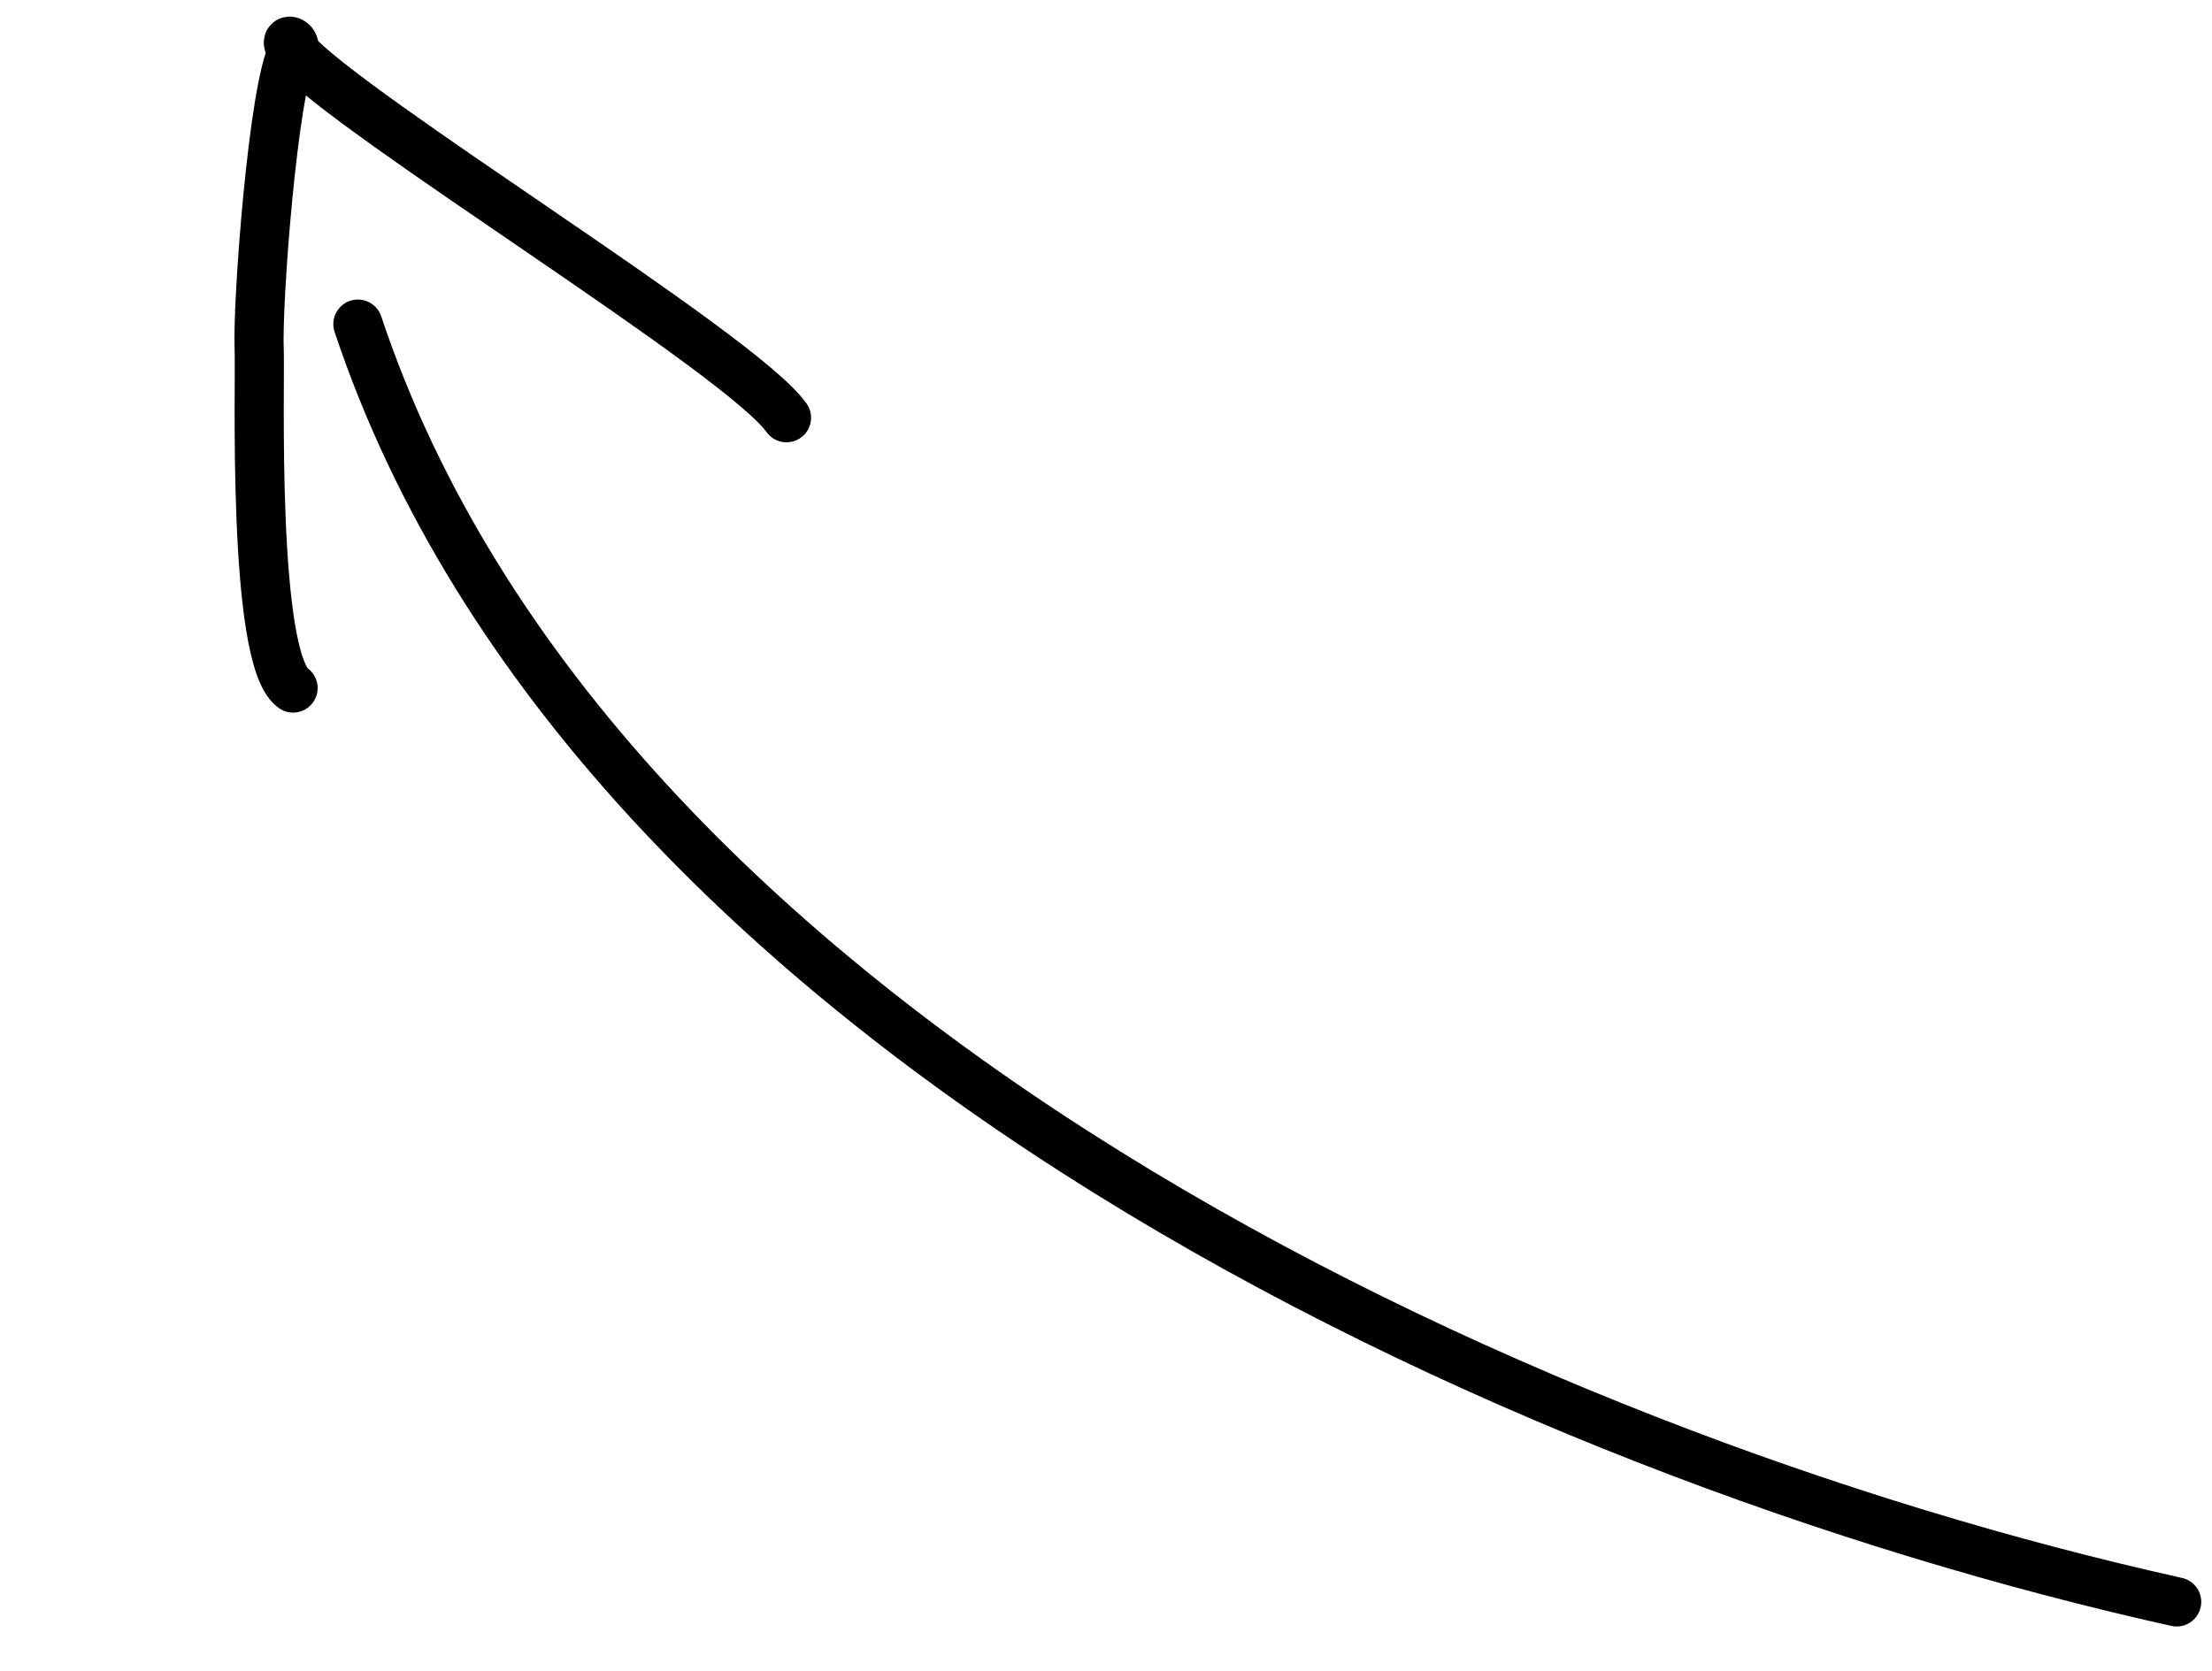
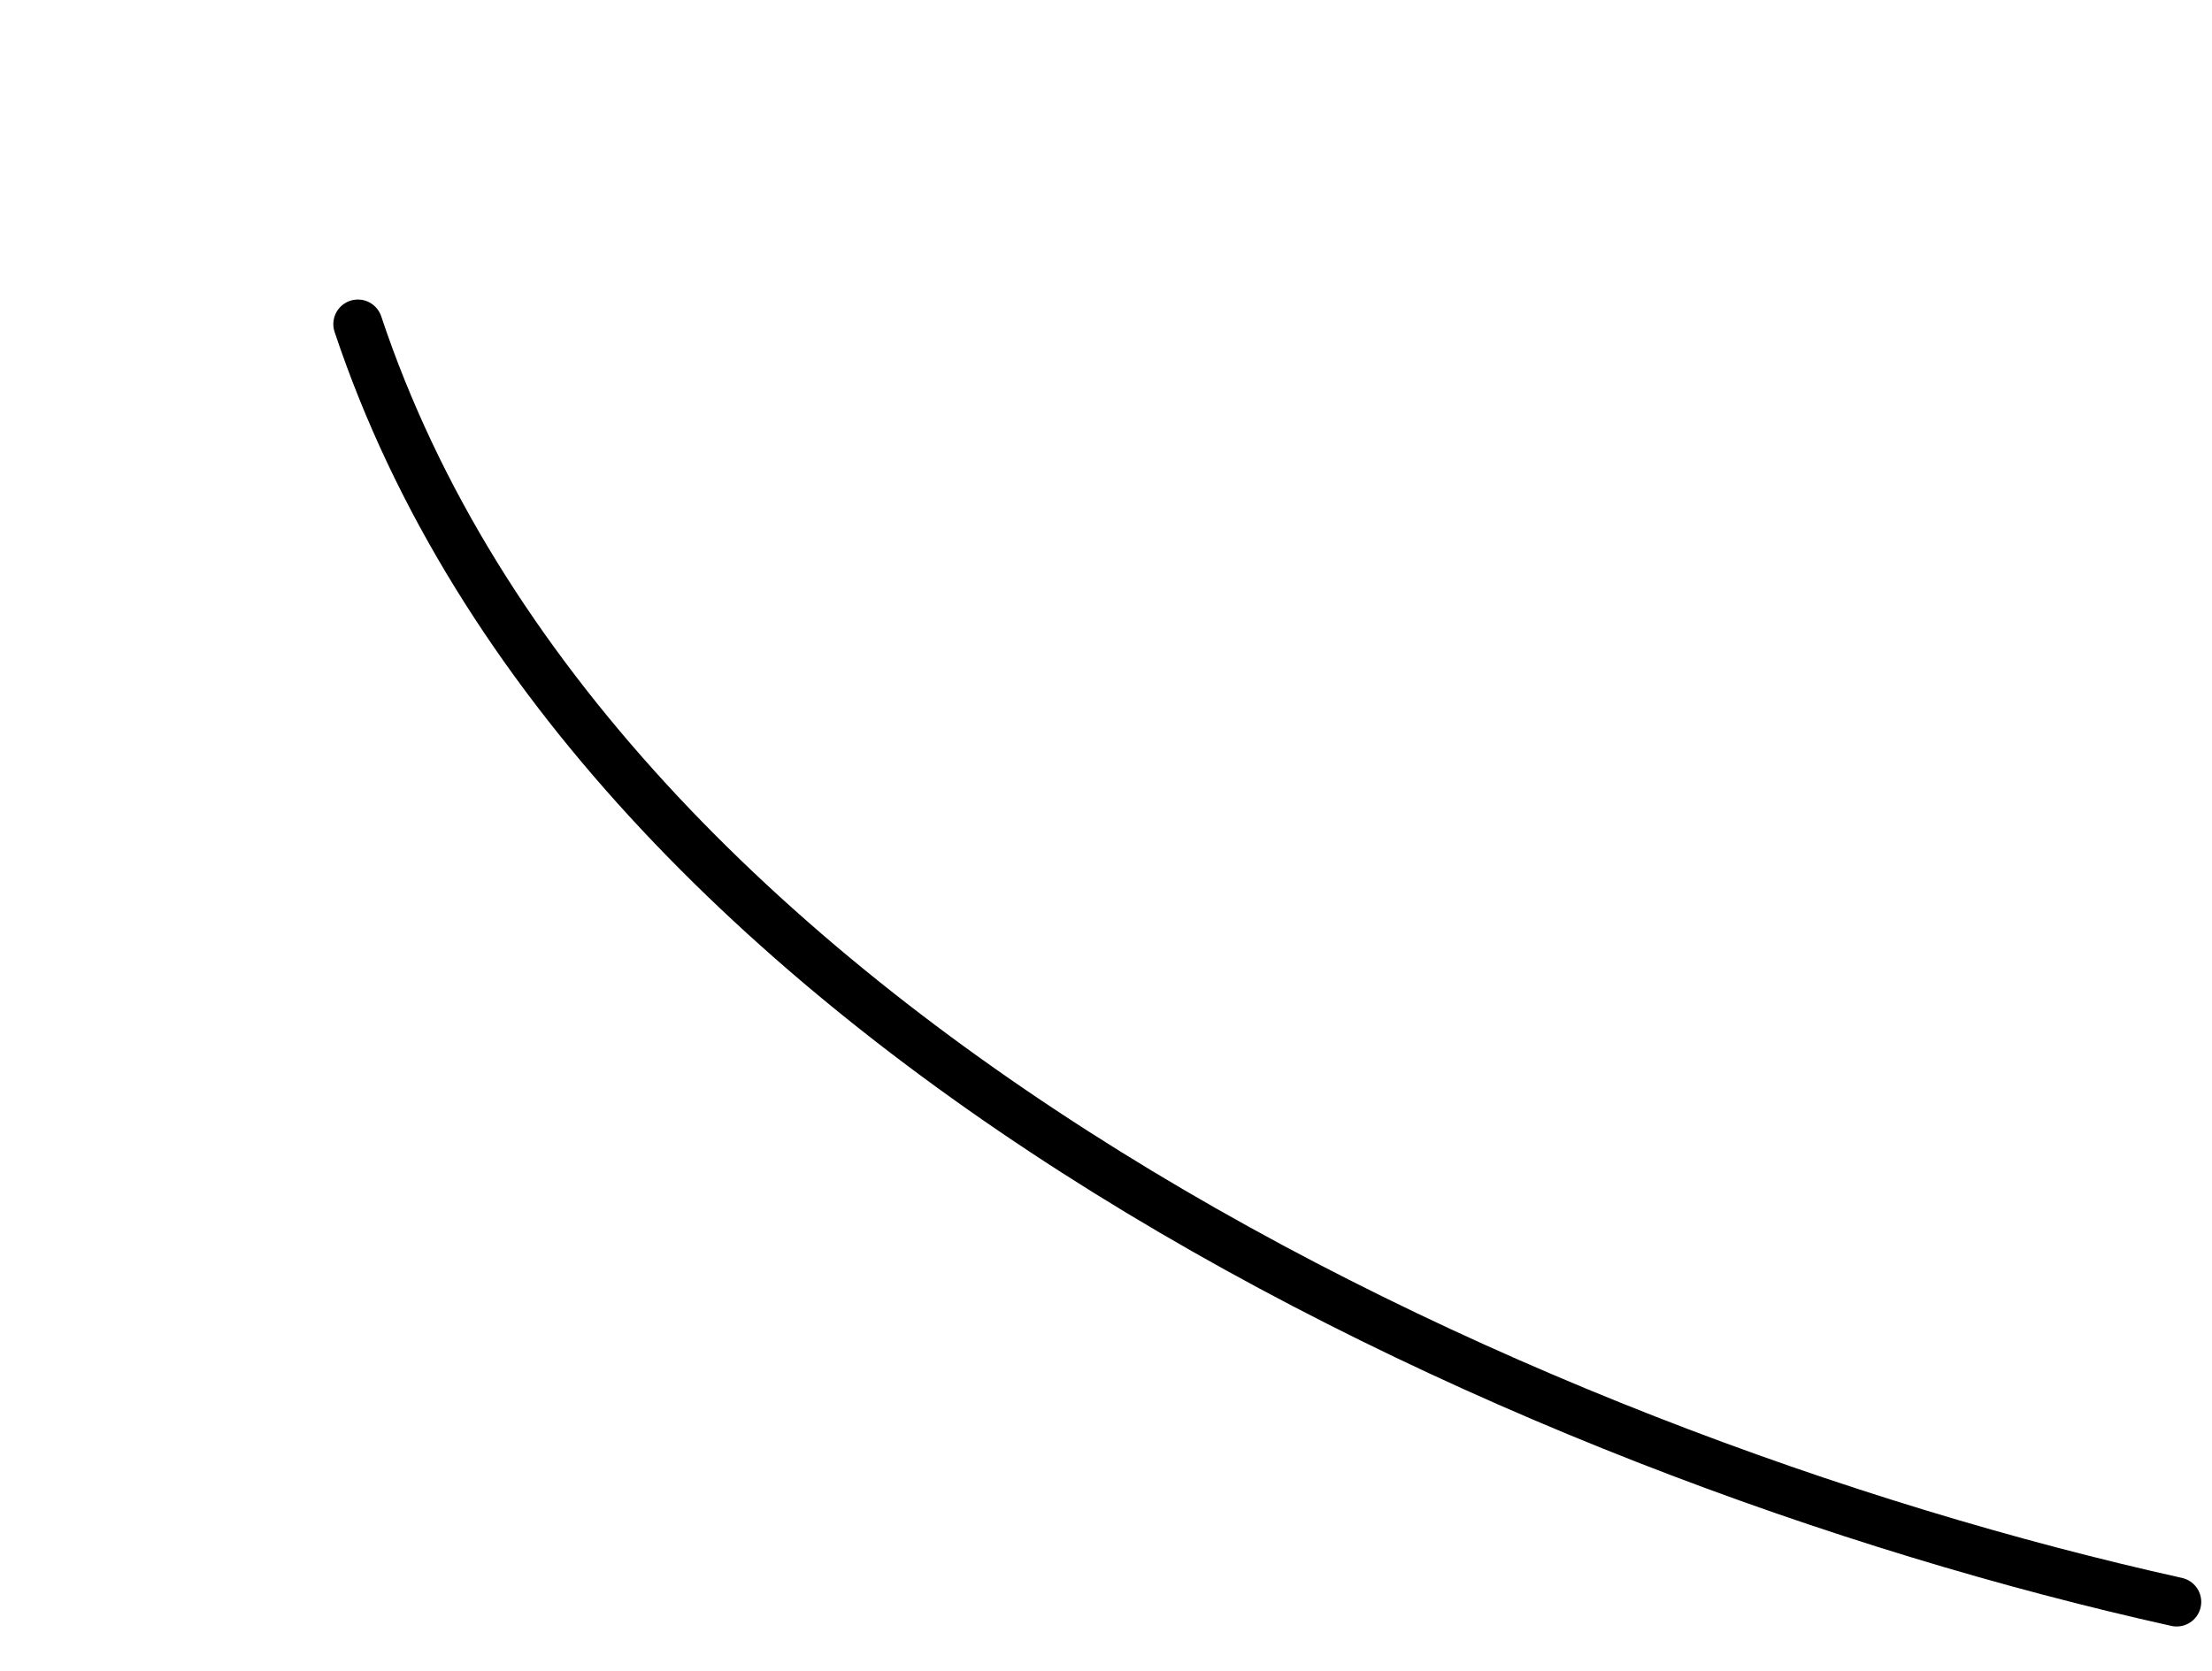
<svg xmlns="http://www.w3.org/2000/svg" width="45" height="34" viewBox="0 0 45 34" fill="none">
  <path d="M44.281 32.596C30.793 29.598 12.06 20.932 7.281 6.595" stroke="black" stroke-linecap="round" />
-   <path d="M16 8.5C15.057 7.174 7.123 2.351 5.963 1.03M5.963 1.03C5.697 0.727 6.075 0.825 5.963 1.03ZM5.963 1.03C5.558 1.765 5.229 6.183 5.273 7.124C5.299 7.682 5.118 13.39 5.962 14" stroke="black" stroke-linecap="round" />
</svg>